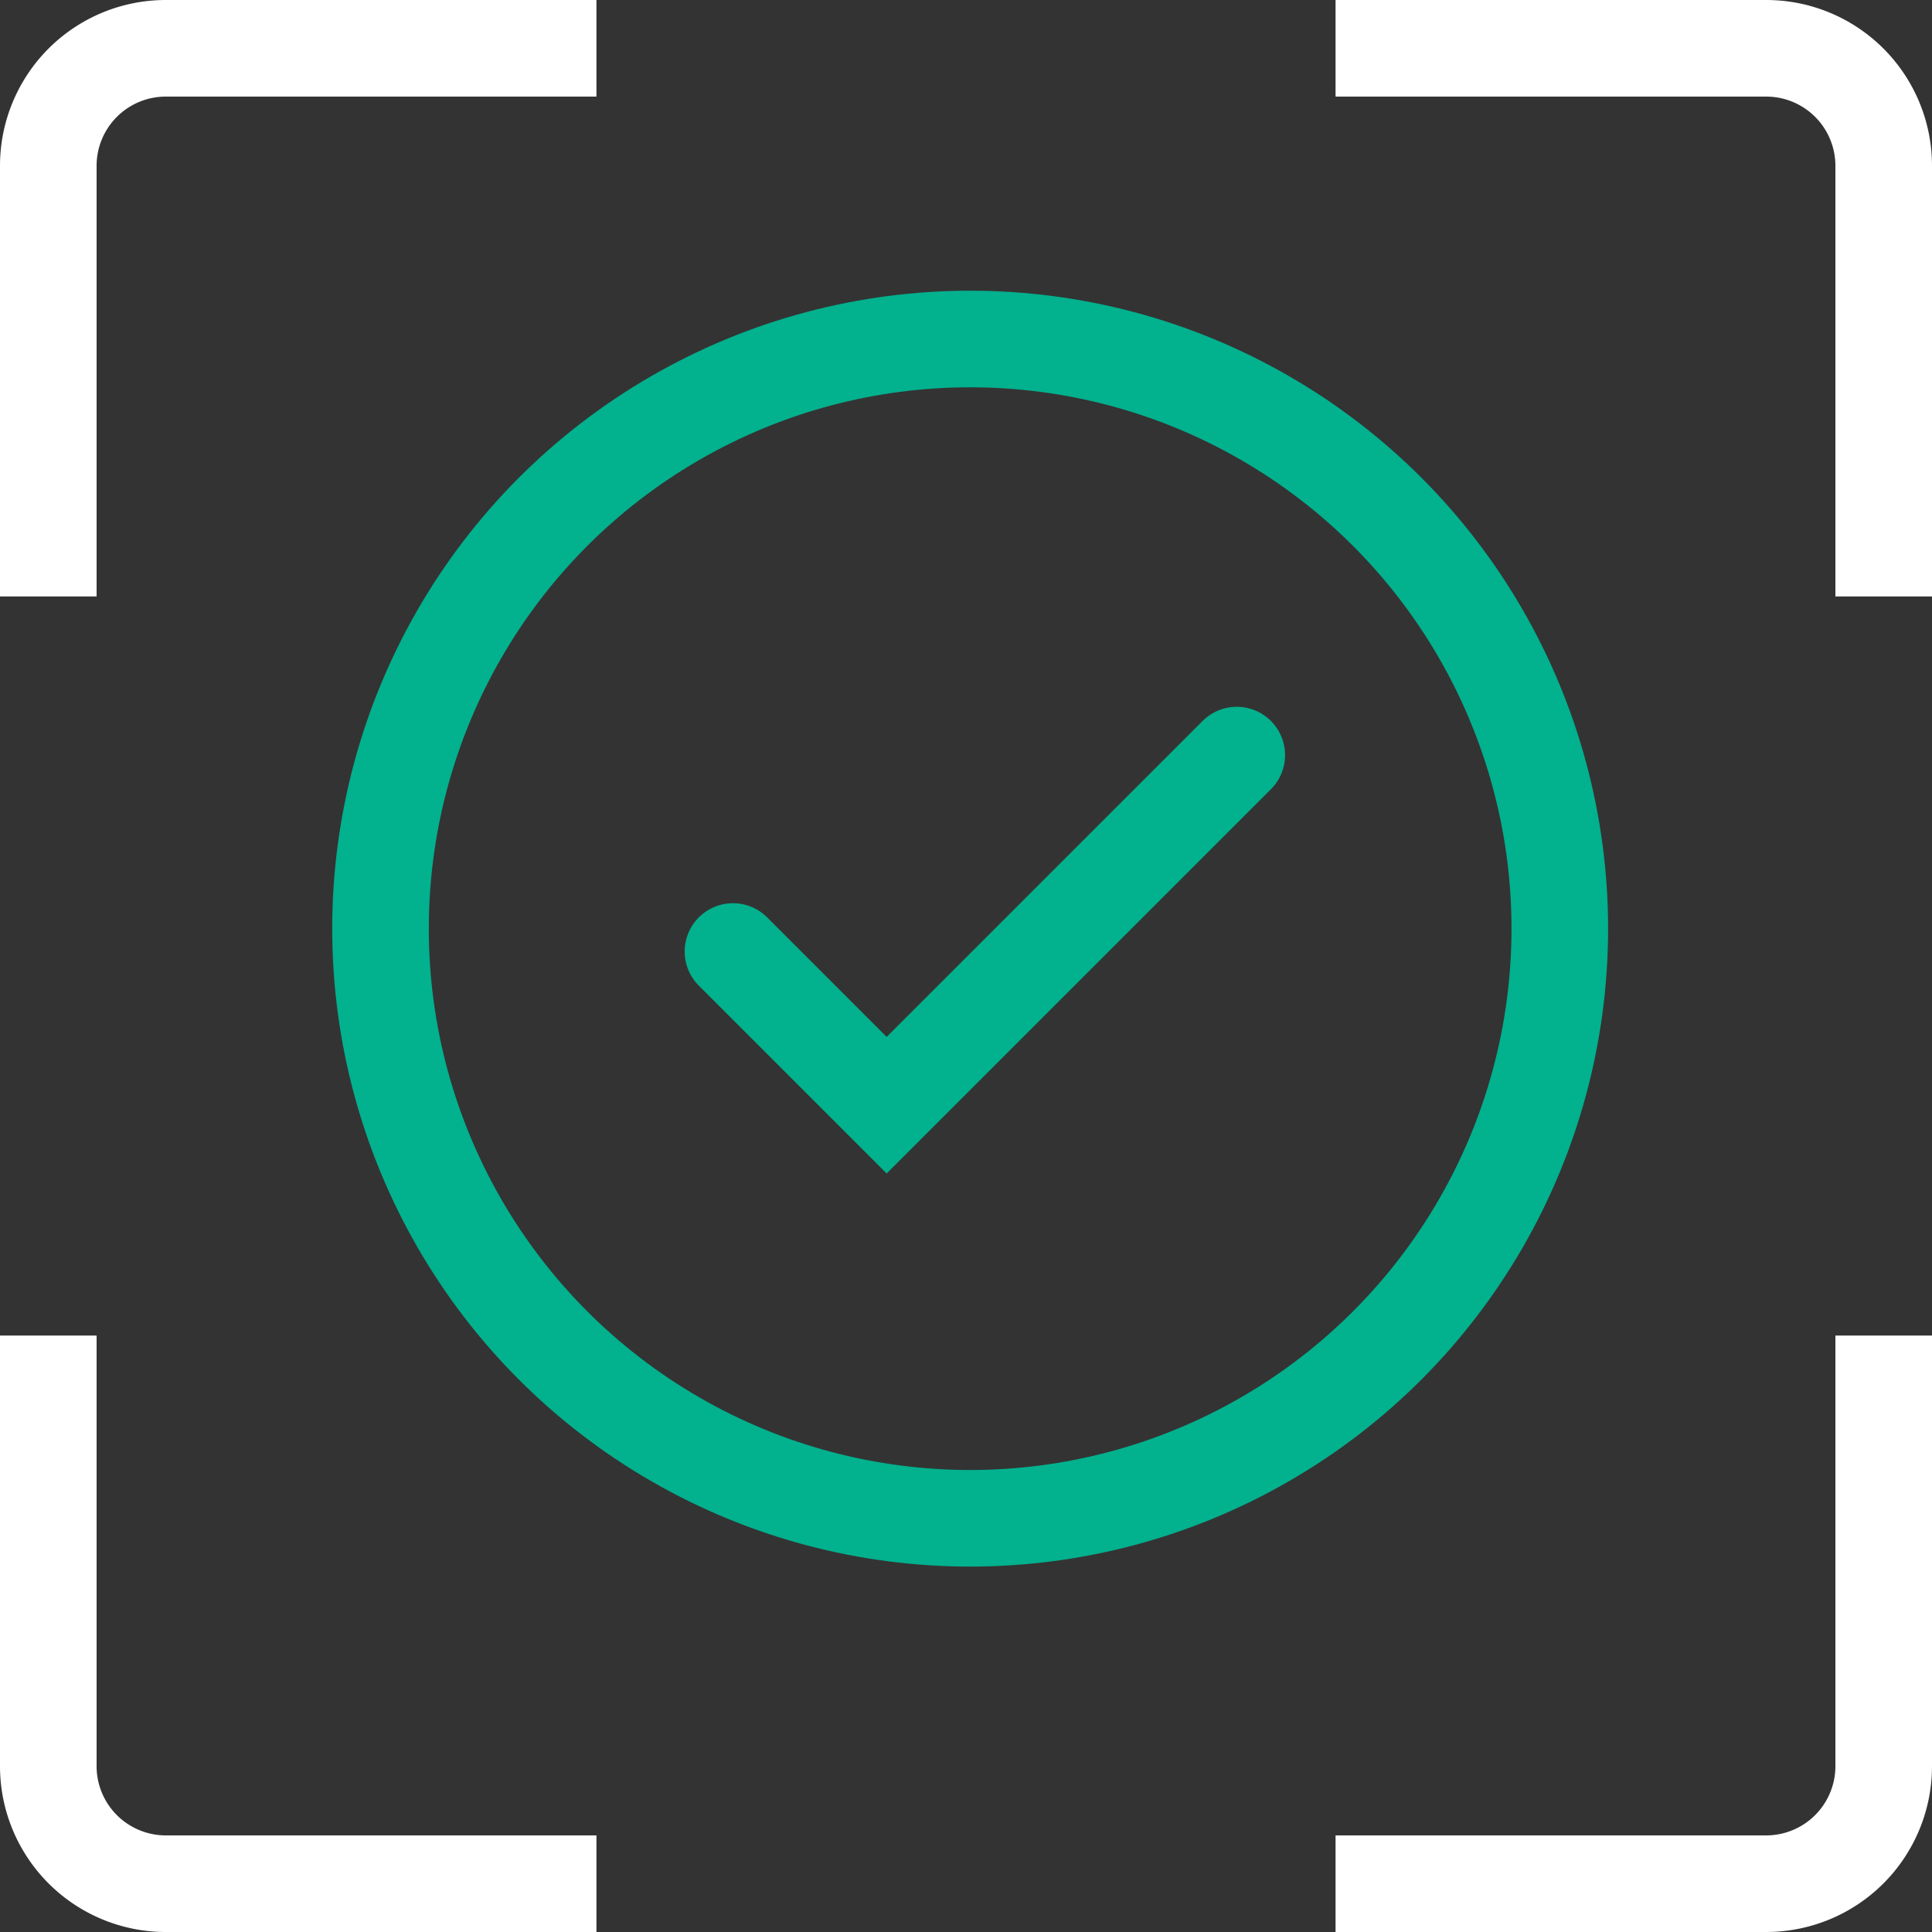
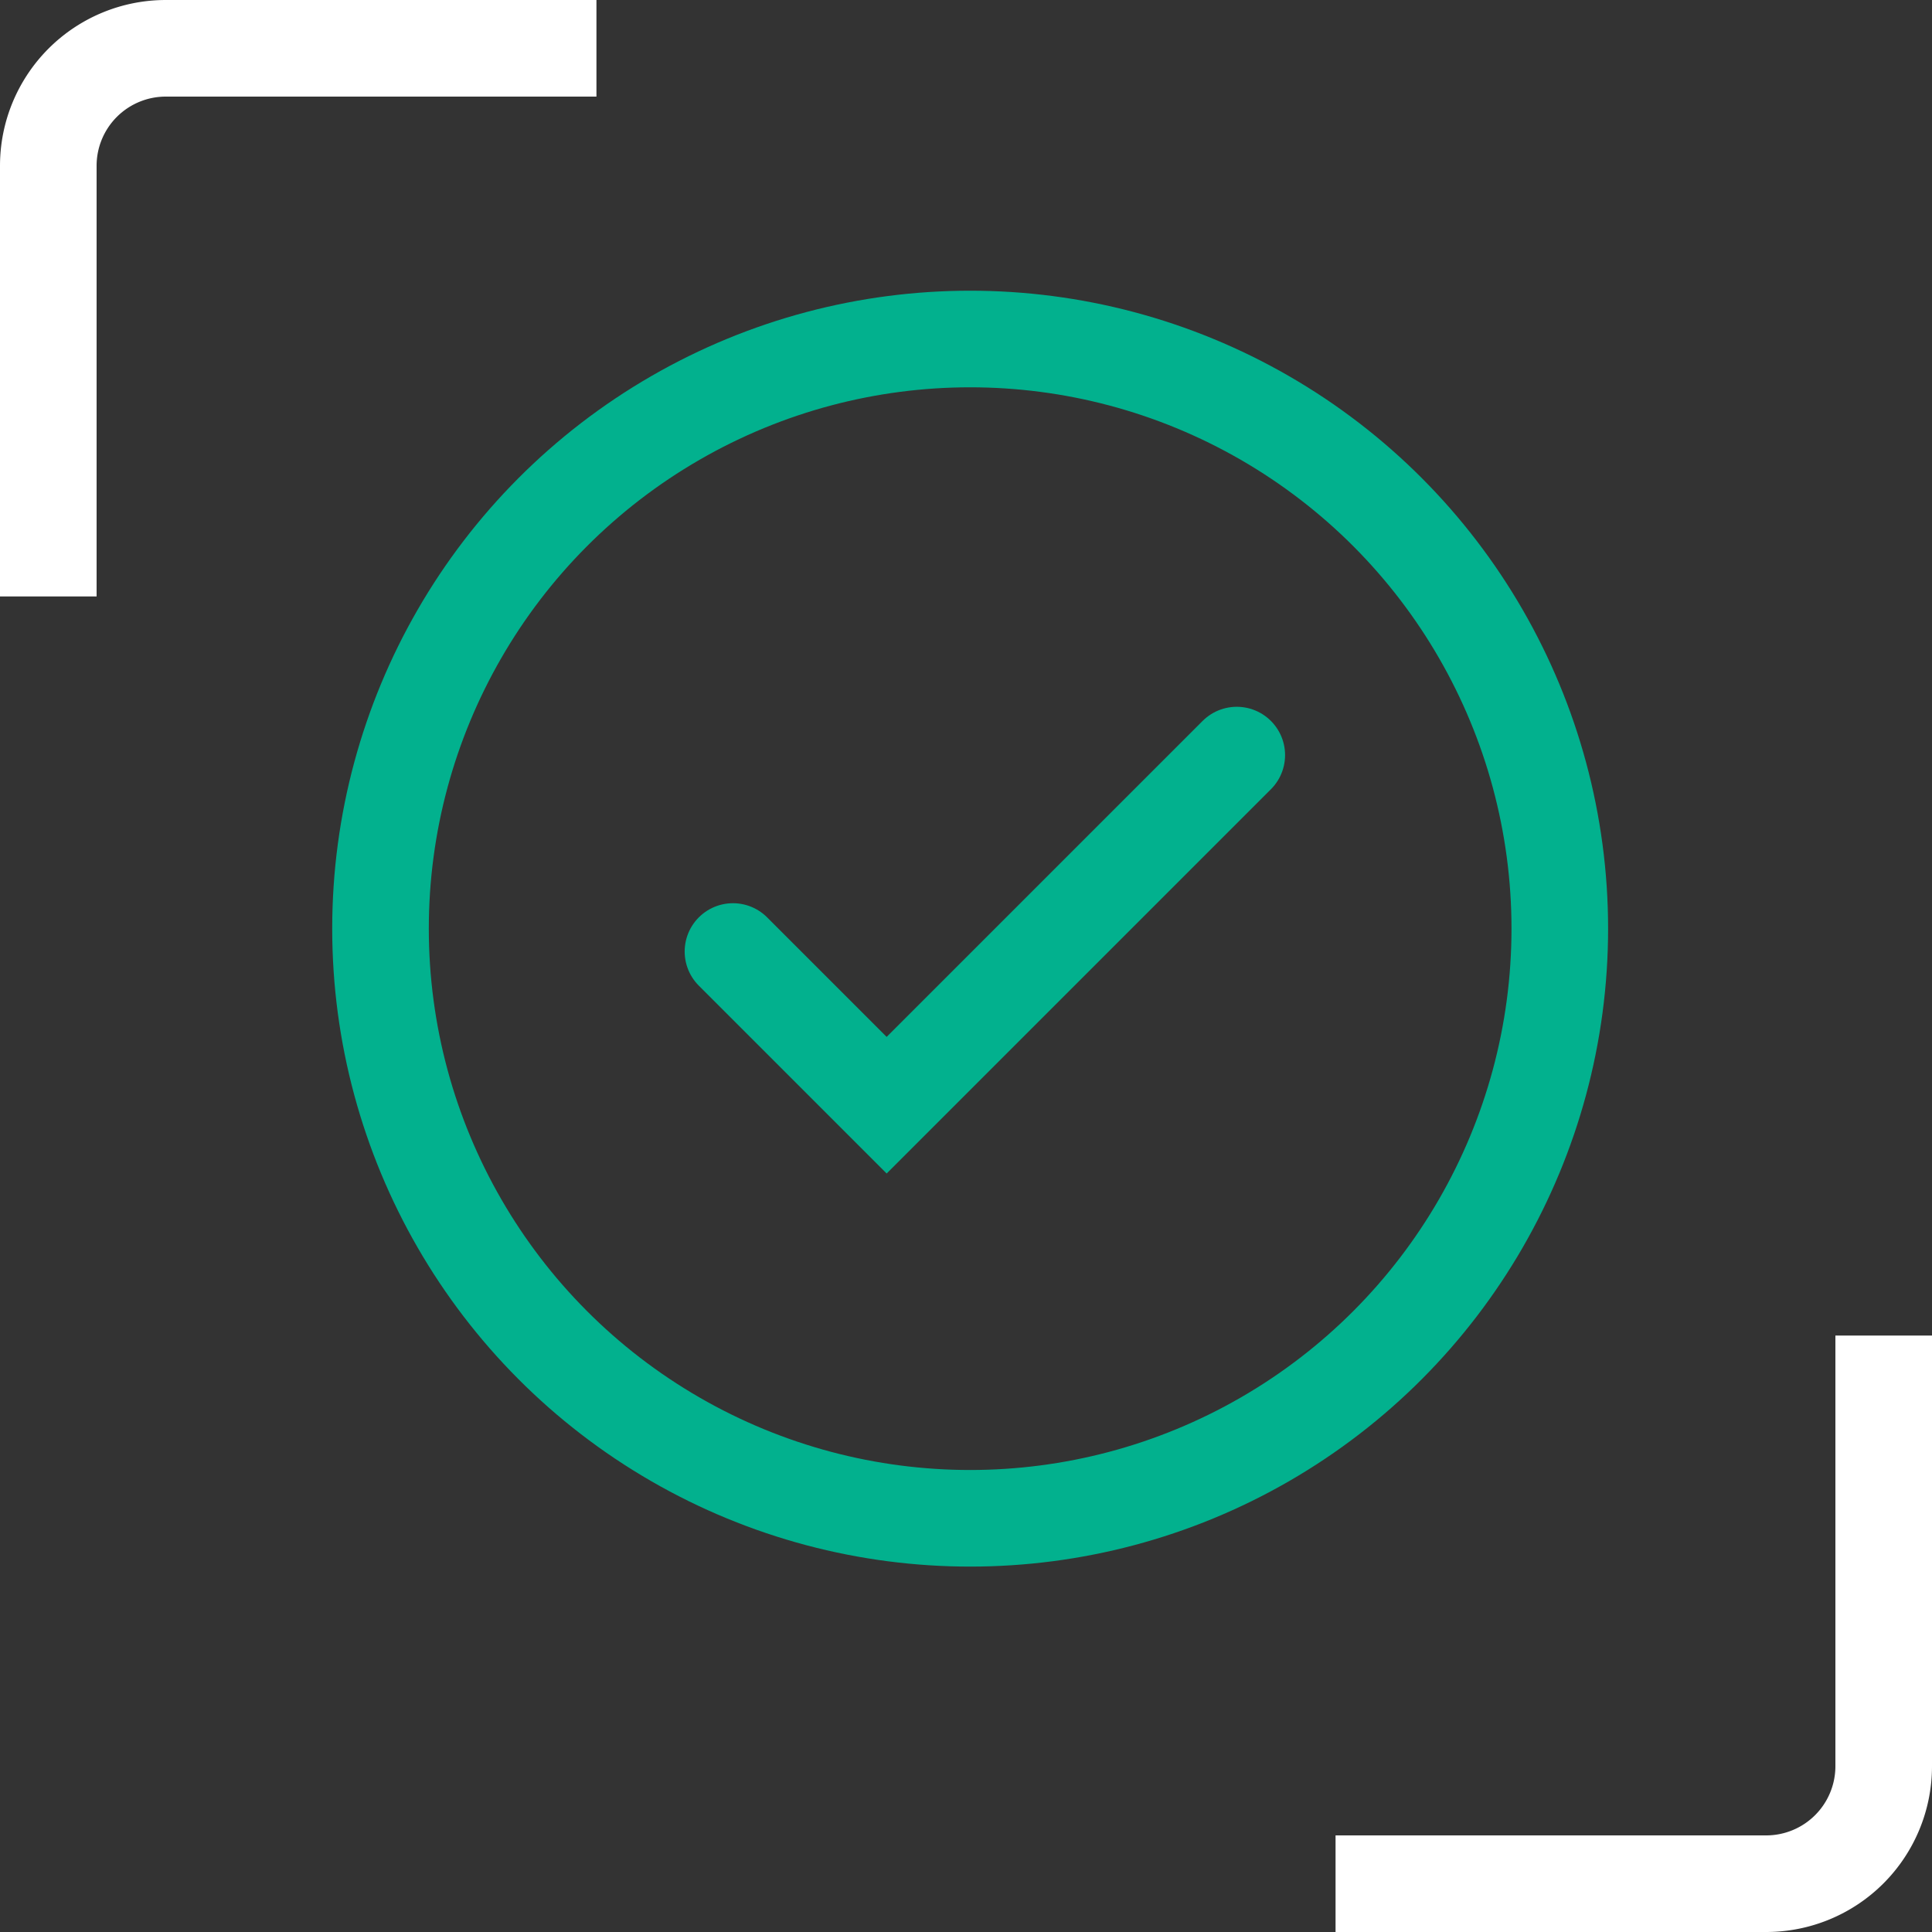
<svg xmlns="http://www.w3.org/2000/svg" width="60" height="60" viewBox="0 0 60 60">
  <rect x="0" y="0" width="60" height="60" fill="#333333" stroke="none" />
  <g id="Group_37770" data-name="Group 37770" transform="translate(-248.5 -2771.759)">
    <path id="Path_407" data-name="Path 407" d="M33.83,1814.254V1800.88a3.649,3.649,0,0,1,3.649-3.649H50.853" transform="translate(216.17 976.028)" fill="none" stroke="#fff" stroke-width="3" />
-     <path id="Path_408" data-name="Path 408" d="M90.83,1814.254V1800.88a3.649,3.649,0,0,0-3.649-3.649H73.807" transform="translate(216.17 976.028)" fill="none" stroke="#fff" stroke-width="3" />
-     <path id="Path_409" data-name="Path 409" d="M33.83,1837.208v13.373a3.65,3.65,0,0,0,3.649,3.65H50.853" transform="translate(216.17 976.028)" fill="none" stroke="#fff" stroke-width="3" />
    <path id="Path_410" data-name="Path 410" d="M90.83,1837.208v13.373a3.65,3.65,0,0,1-3.649,3.65H73.807" transform="translate(216.17 976.028)" fill="none" stroke="#fff" stroke-width="3" />
    <circle id="Ellipse_5" data-name="Ellipse 5" cx="18.312" cy="18.312" r="18.312" transform="translate(260.317 2782.287)" fill="none" stroke="#02b18e" stroke-width="3" />
    <path id="Path_411" data-name="Path 411" d="M55.093,1825.281l4.773,4.773,10.873-10.873" transform="translate(216.17 976.028)" fill="none" stroke="#02b18e" stroke-linecap="round" stroke-width="3" />
  </g>
</svg>